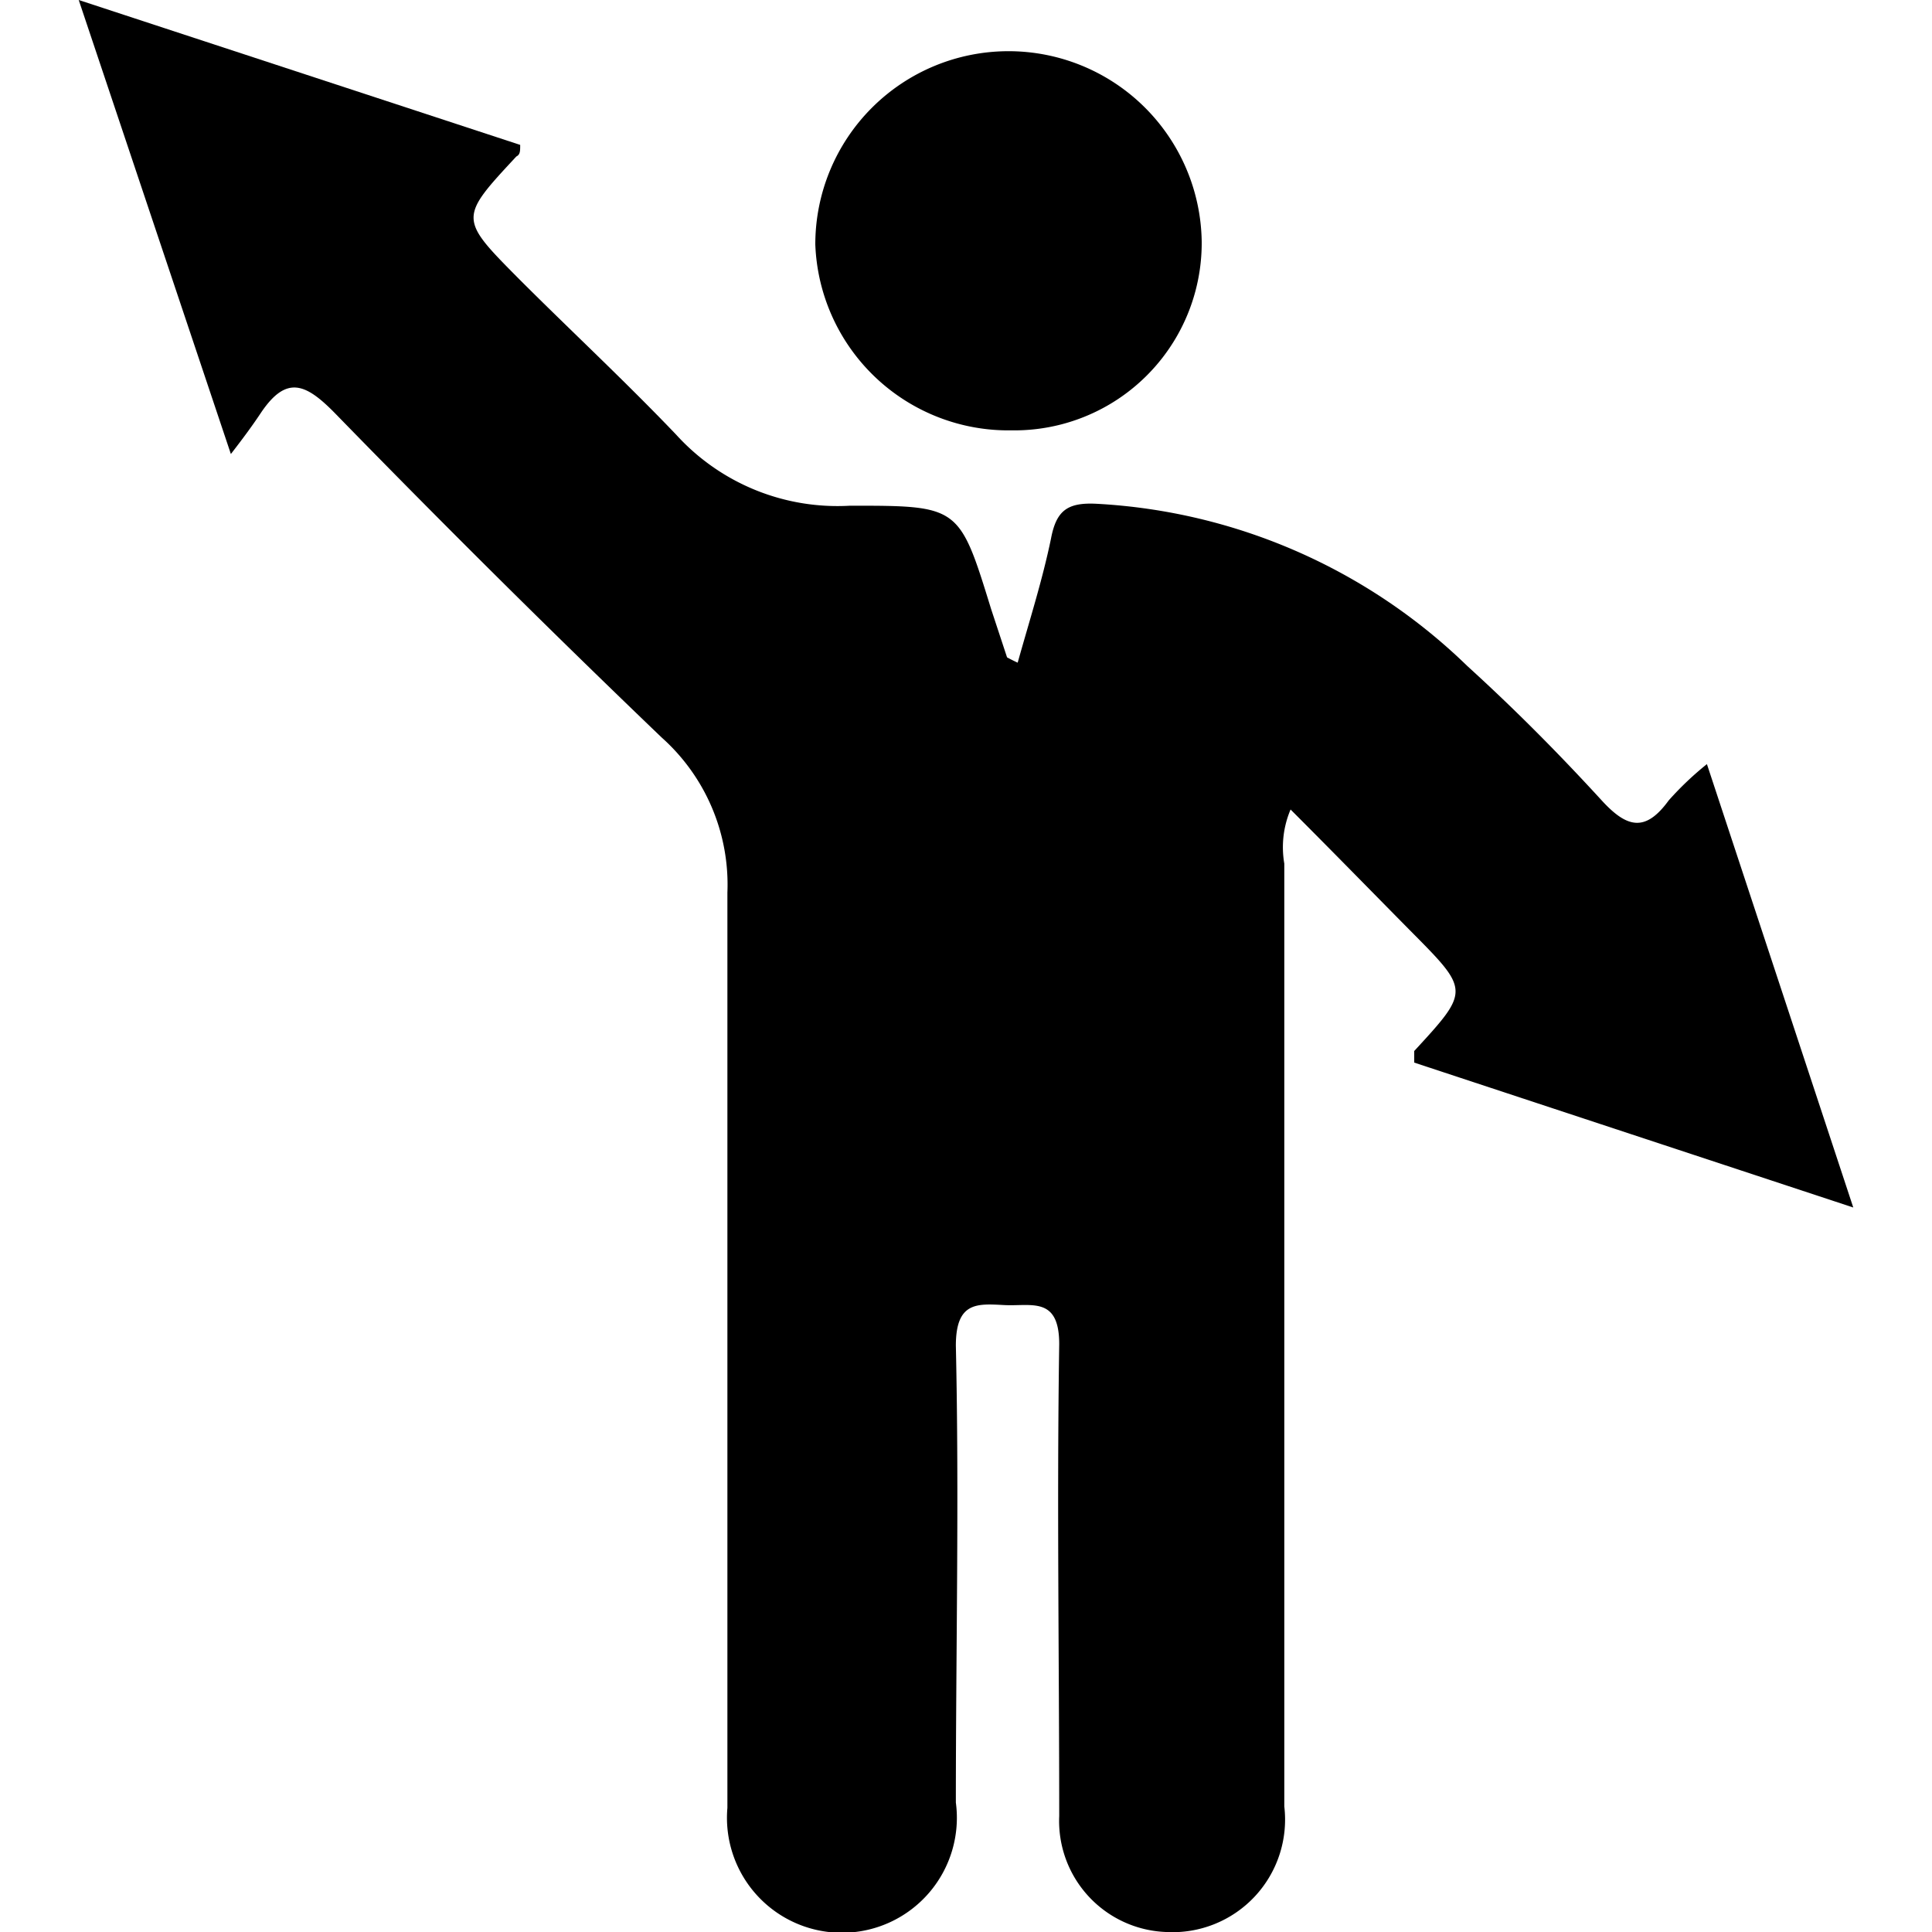
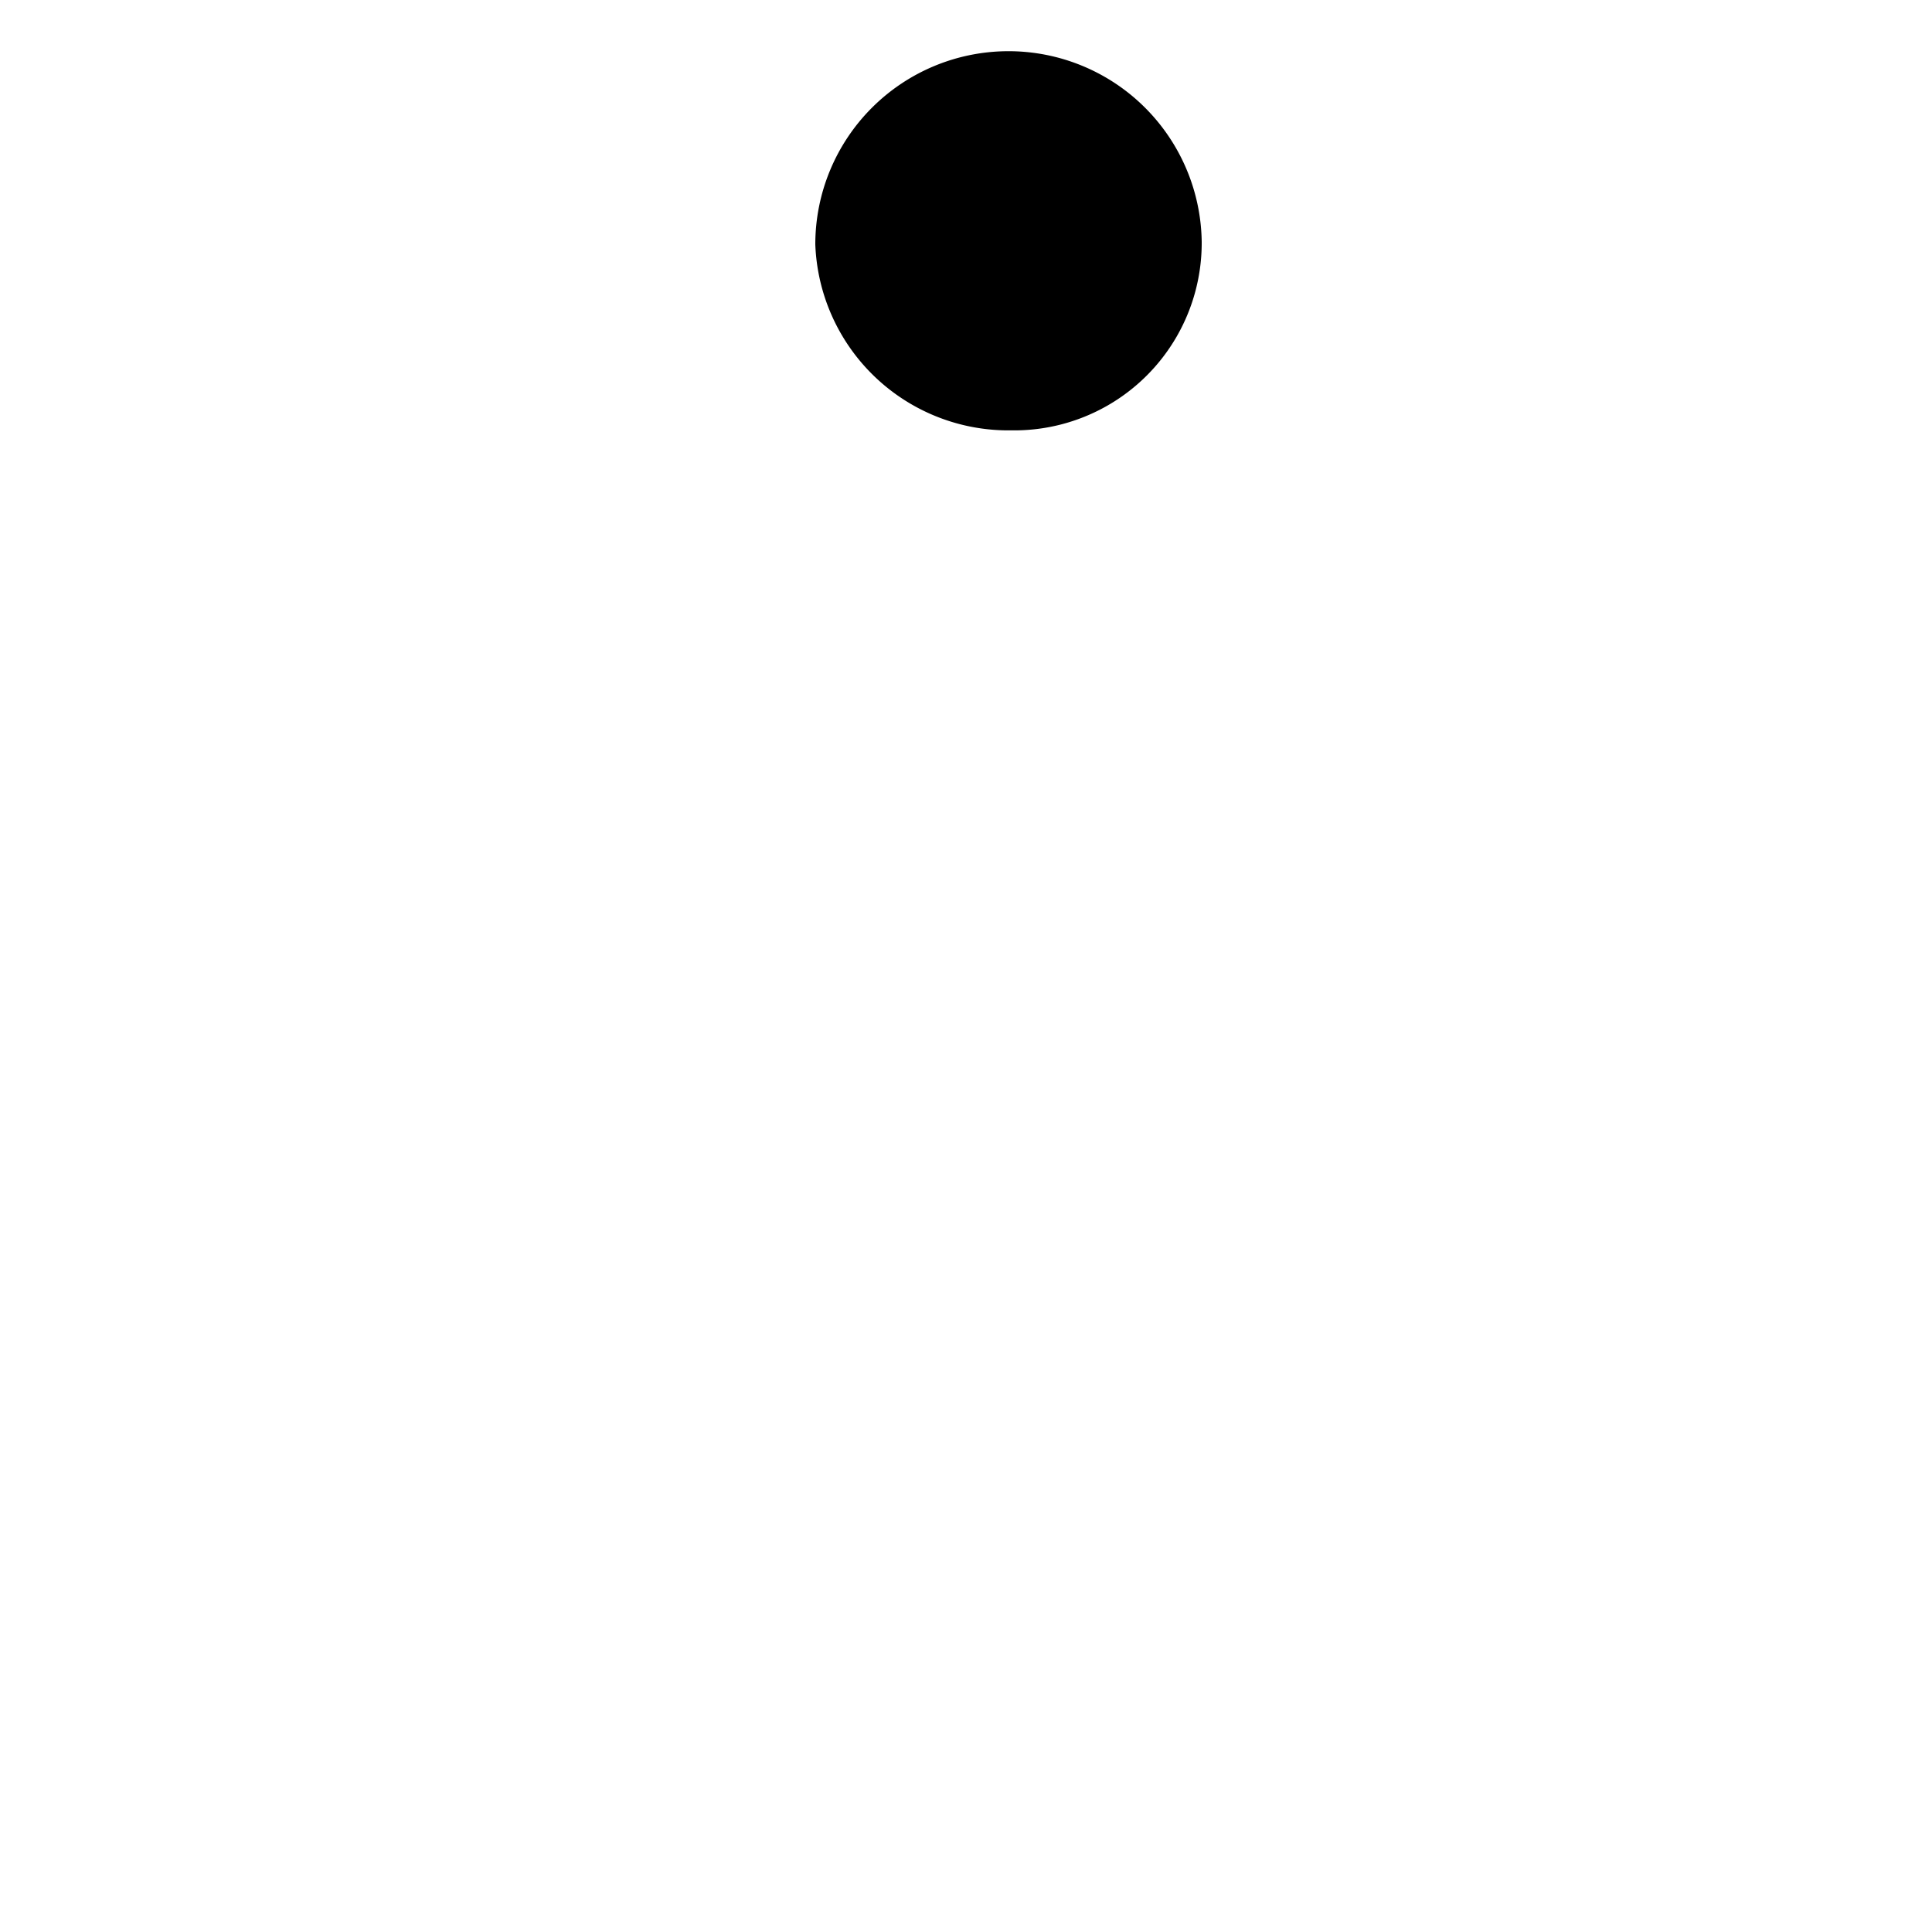
<svg xmlns="http://www.w3.org/2000/svg" viewBox="0 0 40 40">
  <defs>.cls-1{fill:none;}.cls-2{clip-path:url(#clip-path);}.cls-3{fill:#0a0909;}.cls-4{fill:#0c0b0b;}<rect width="40" height="40" />
  </defs>
  <g>
-     <path d="M4.78,9.4,1.63,0l9.14,3c0,.13,0,.2-.08.24C9.5,4.52,9.5,4.52,10.75,5.78,11.82,6.85,12.93,7.88,14,9a4.51,4.51,0,0,0,3.6,1.47c2.26,0,2.26,0,2.92,2.14l.33,1s.11.06.22.11c.24-.86.51-1.7.69-2.57.11-.58.34-.75.94-.72a11.93,11.93,0,0,1,7.68,3.36c1,.91,1.9,1.82,2.78,2.78.53.58.91.66,1.39,0a6.5,6.5,0,0,1,.79-.75L38.37,25l-9.09-3c0-.13,0-.21,0-.24,1.16-1.26,1.15-1.25-.09-2.5-.8-.81-1.6-1.63-2.47-2.5a2,2,0,0,0-.13,1.12c0,6.51,0,13,0,19.52A2.33,2.33,0,0,1,24.14,40a2.3,2.3,0,0,1-2.21-2.4c0-3.26-.05-6.51,0-9.77,0-1-.58-.78-1.14-.81s-1-.07-1,.84c.07,3.15,0,6.3,0,9.46a2.38,2.38,0,1,1-4.73.11c0-3.32,0-6.64,0-10,0-3,0-6,0-8.95a4.08,4.08,0,0,0-1.36-3.21Q10.29,12,6.93,8.55c-.6-.61-1-.79-1.53,0C5.26,8.76,5.09,9,4.78,9.4Z" />
    <path d="M20.94,8.91a4,4,0,0,1-4.06-3.85,4,4,0,0,1,4-4,4,4,0,0,1,4,3.94A3.88,3.88,0,0,1,20.94,8.91Z" />
  </g>
</svg>